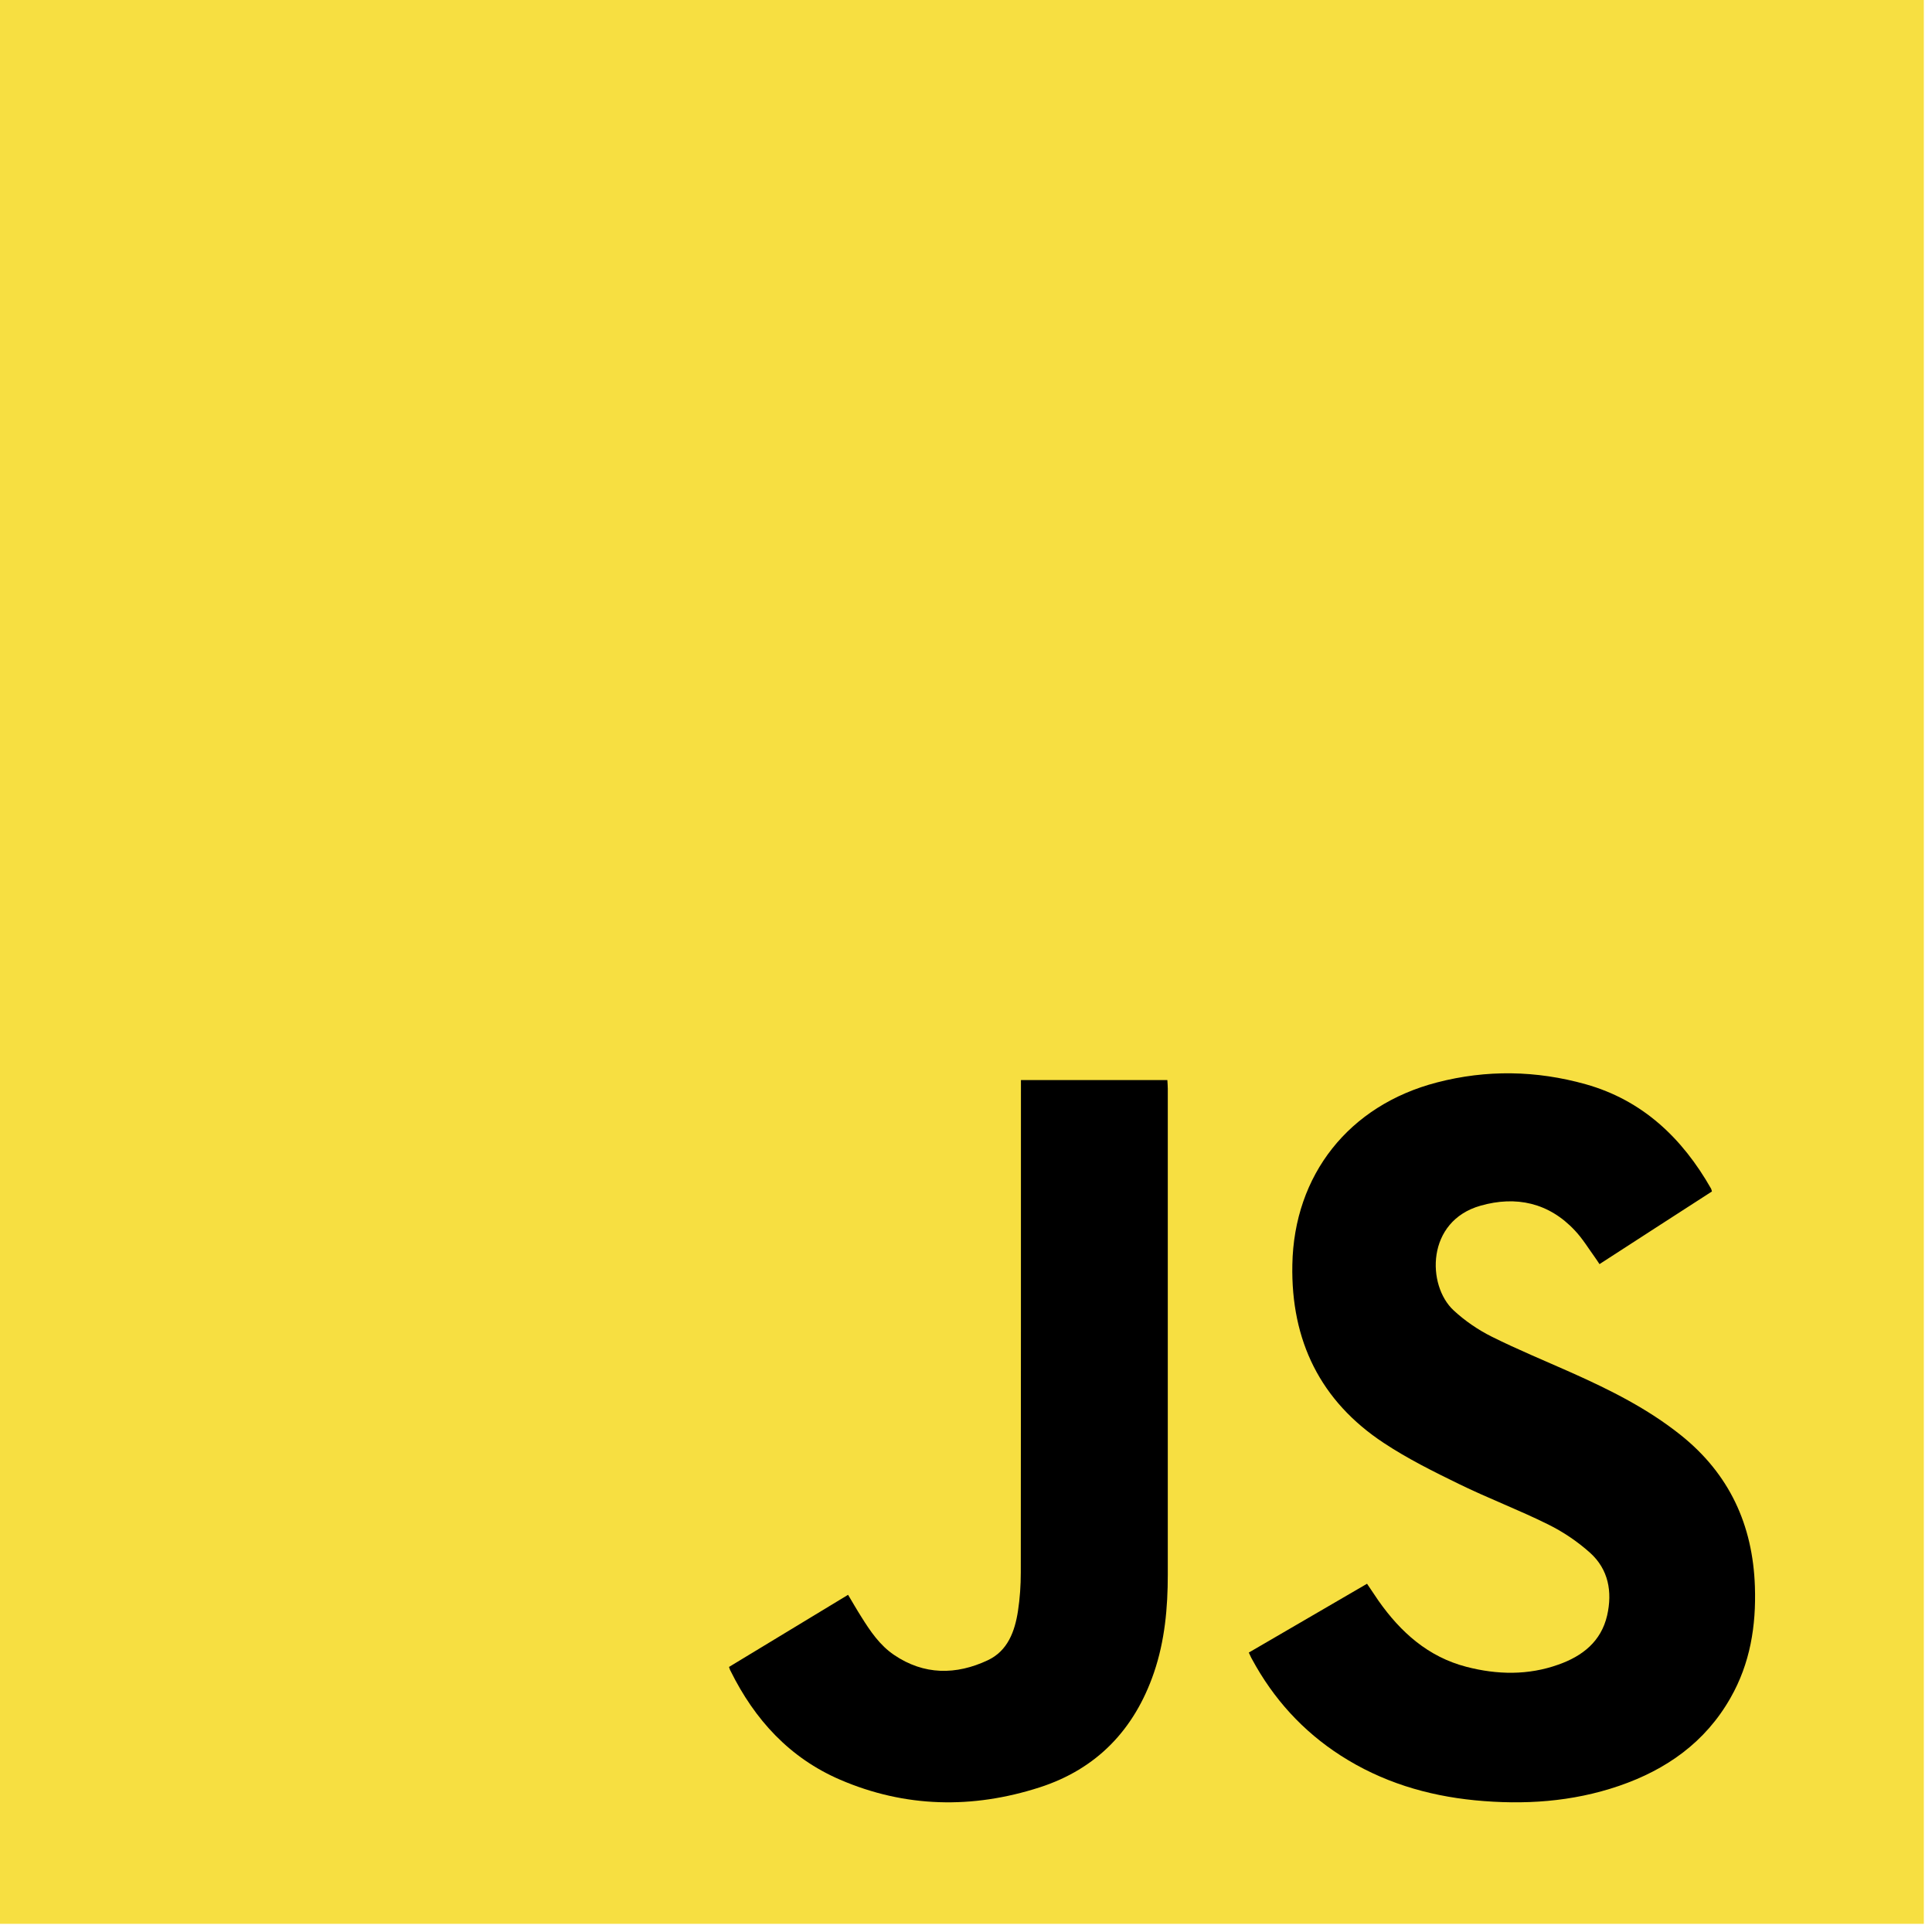
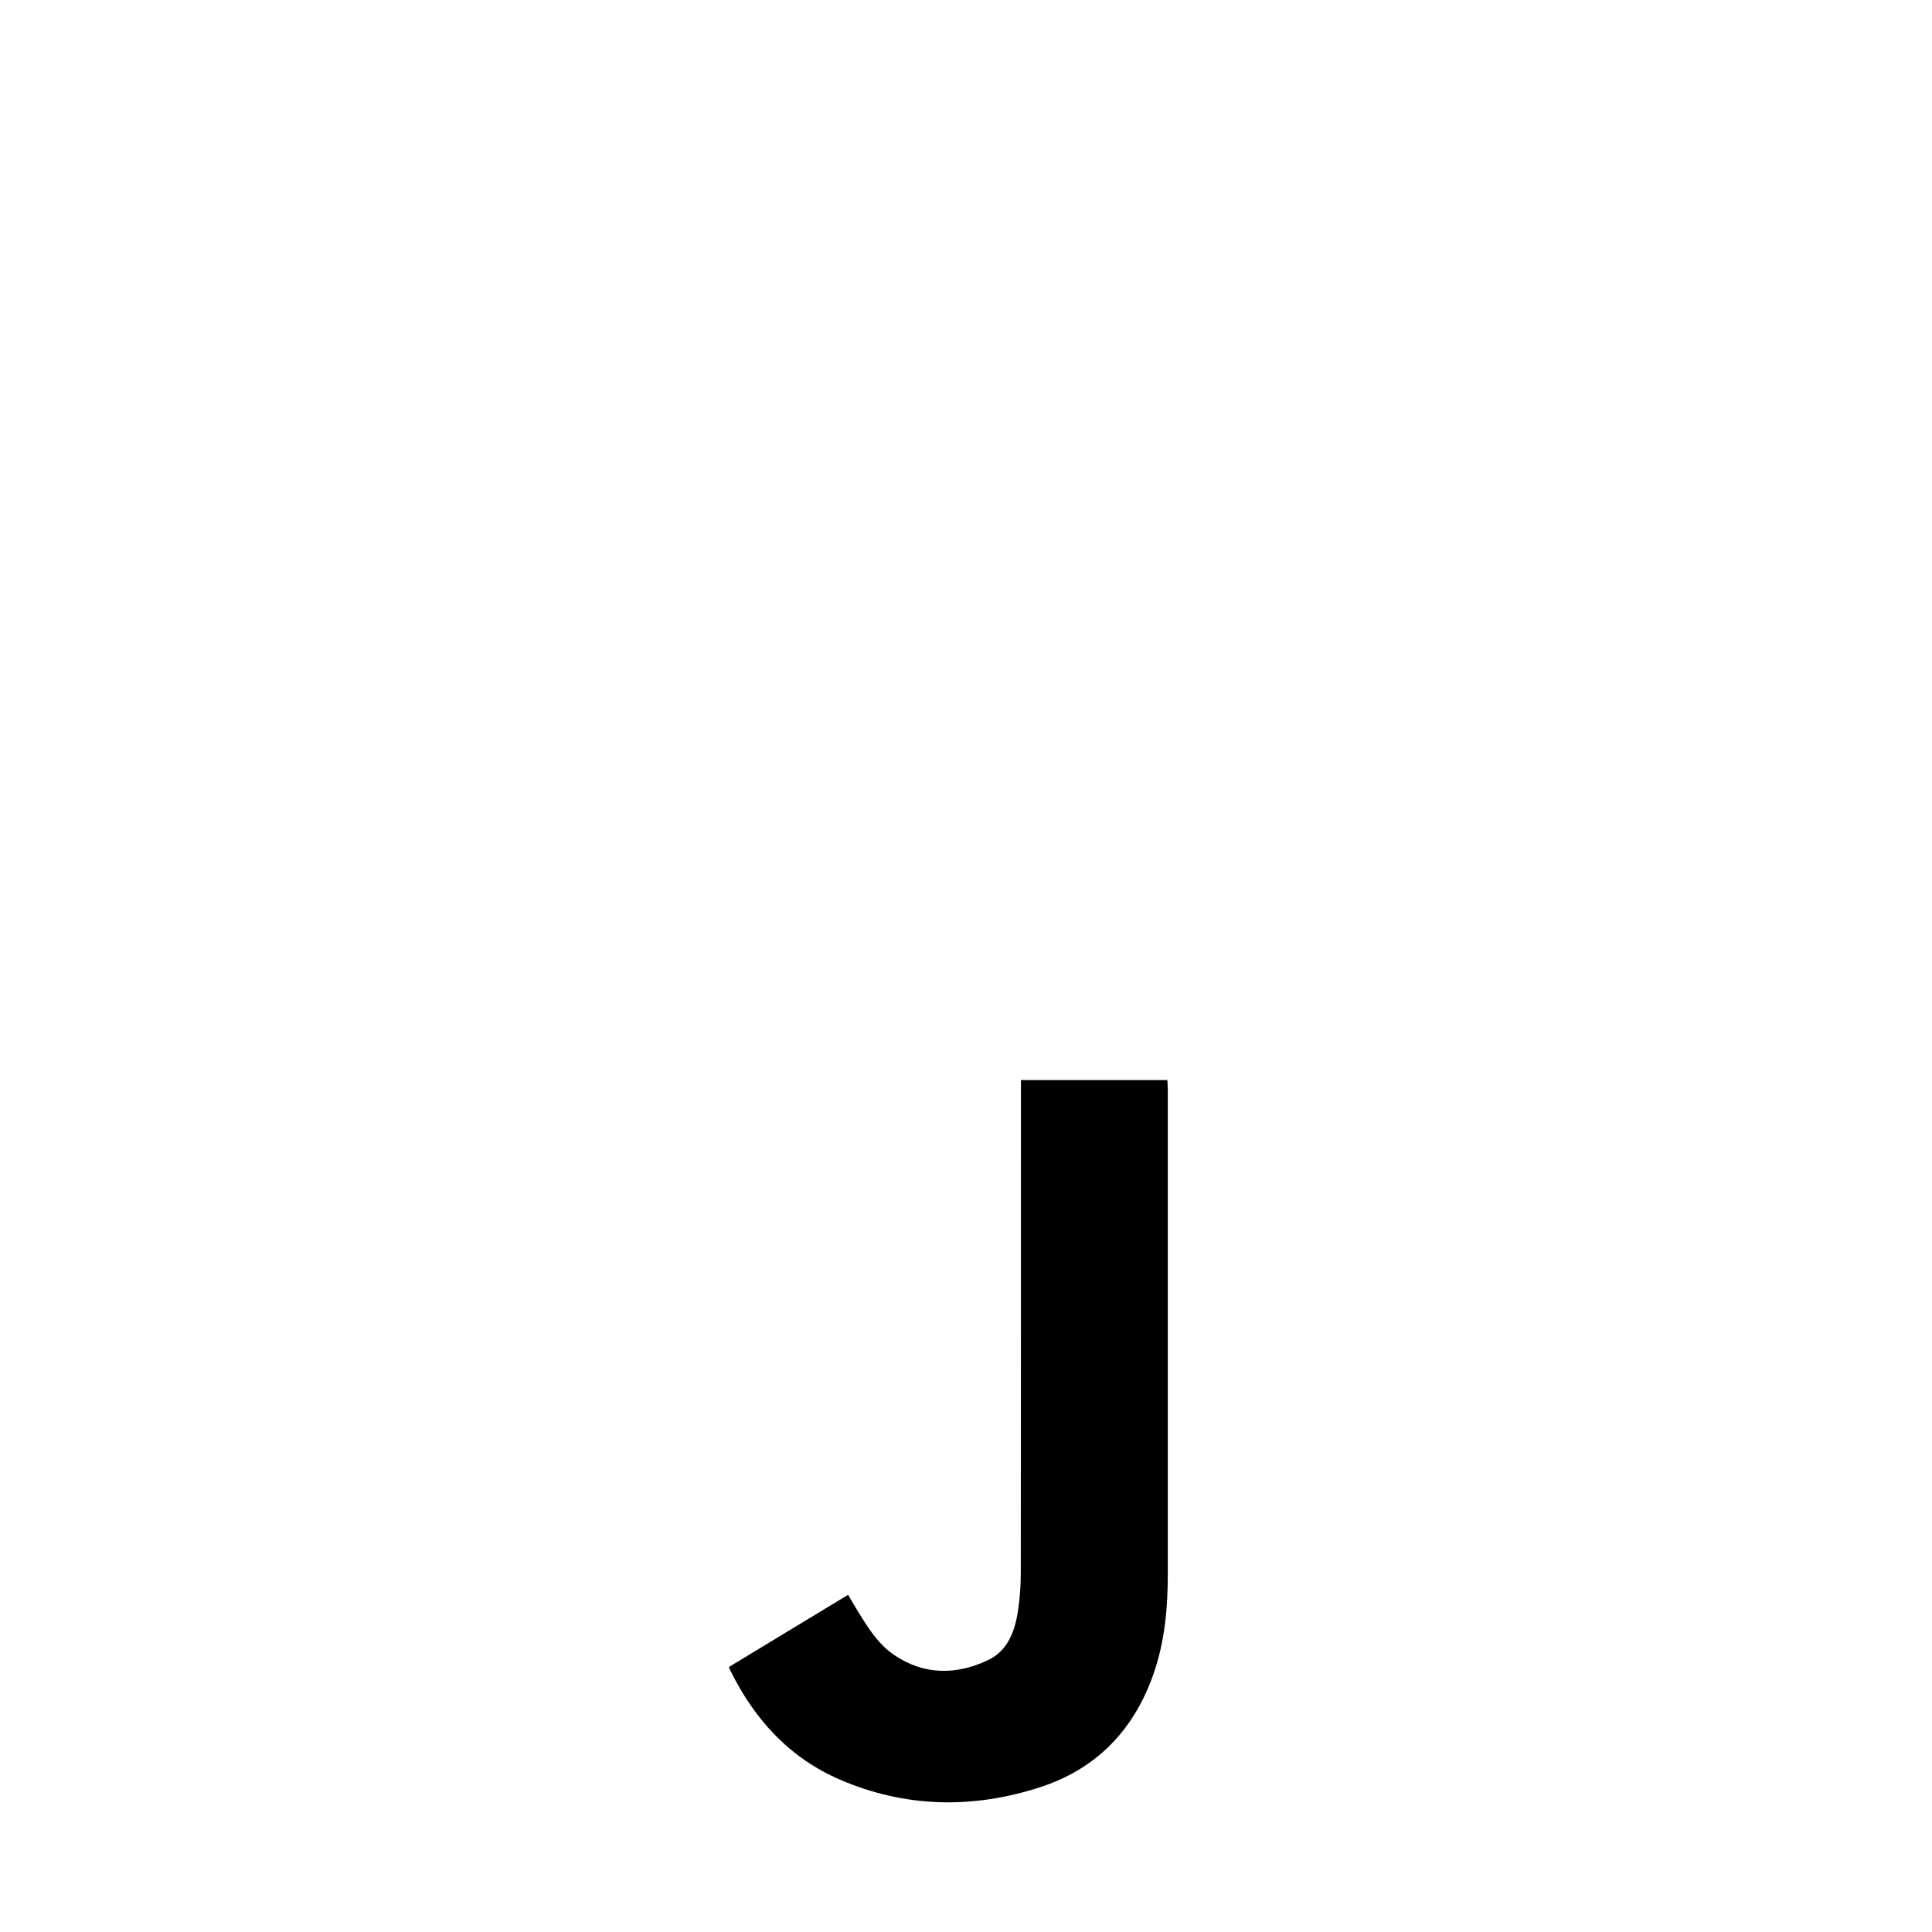
<svg xmlns="http://www.w3.org/2000/svg" width="206" height="206" viewBox="0 0 206 206" fill="none">
-   <rect width="205.129" height="205.129" fill="#F7DF41" />
-   <path d="M133.154 176.206C137.403 173.739 141.558 171.319 145.76 168.868C146.2 169.517 146.594 170.102 146.987 170.687C149.348 174.04 152.275 176.665 156.351 177.724C159.64 178.578 162.945 178.642 166.171 177.487C168.72 176.586 170.719 175.036 171.364 172.237C171.931 169.722 171.506 167.334 169.539 165.563C168.217 164.377 166.674 163.333 165.069 162.542C161.953 160.993 158.68 159.759 155.548 158.225C152.826 156.897 150.087 155.537 147.554 153.86C140.787 149.401 137.639 142.948 137.797 134.852C137.97 125.284 143.824 117.851 153.219 115.416C158.507 114.04 163.81 114.135 169.066 115.605C175.141 117.313 179.374 121.346 182.443 126.739C182.474 126.802 182.49 126.881 182.537 127.039C178.572 129.601 174.59 132.163 170.546 134.788C170.373 134.535 170.247 134.314 170.089 134.108C169.381 133.128 168.752 132.084 167.933 131.214C165.148 128.225 161.638 127.482 157.862 128.557C152.055 130.202 152.118 137.066 154.997 139.722C156.193 140.829 157.594 141.794 159.058 142.522C161.843 143.913 164.739 145.099 167.571 146.364C171.679 148.199 175.676 150.191 179.217 153.022C184.379 157.15 186.897 162.574 187.117 169.169C187.258 173.36 186.613 177.361 184.52 181.029C181.829 185.774 177.659 188.699 172.623 190.423C167.634 192.131 162.488 192.463 157.264 191.957C152.133 191.451 147.318 189.996 142.943 187.181C138.914 184.588 135.782 181.14 133.501 176.918C133.375 176.712 133.296 176.491 133.154 176.206Z" fill="black" />
  <path d="M77.732 177.738C81.948 175.185 86.164 172.631 90.427 170.047C90.918 170.871 91.362 171.648 91.837 172.394C92.788 173.916 93.802 175.423 95.324 176.453C98.525 178.626 101.948 178.61 105.324 177.024C107.448 176.025 108.208 173.948 108.541 171.775C108.747 170.427 108.842 169.047 108.842 167.668C108.858 150.588 108.858 133.493 108.858 116.413C108.858 116.017 108.858 115.62 108.858 115.16C114.072 115.16 119.223 115.16 124.469 115.16C124.484 115.461 124.516 115.763 124.516 116.08C124.516 133.35 124.516 150.62 124.516 167.89C124.516 171.442 124.199 174.947 123.042 178.341C120.966 184.414 116.941 188.617 110.839 190.583C103.692 192.883 96.528 192.756 89.571 189.759C84.198 187.443 80.474 183.368 77.907 178.182C77.828 178.055 77.796 177.928 77.732 177.738Z" fill="black" />
</svg>